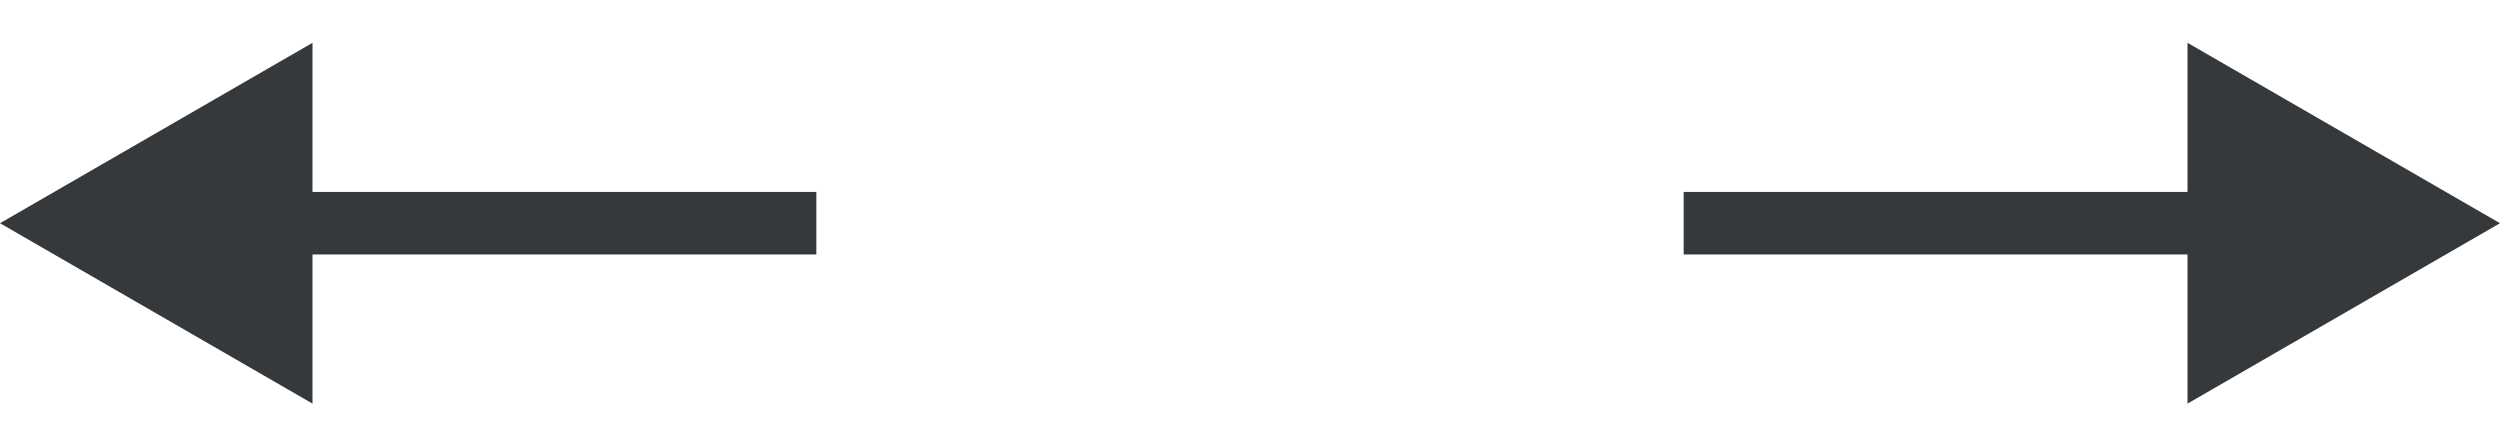
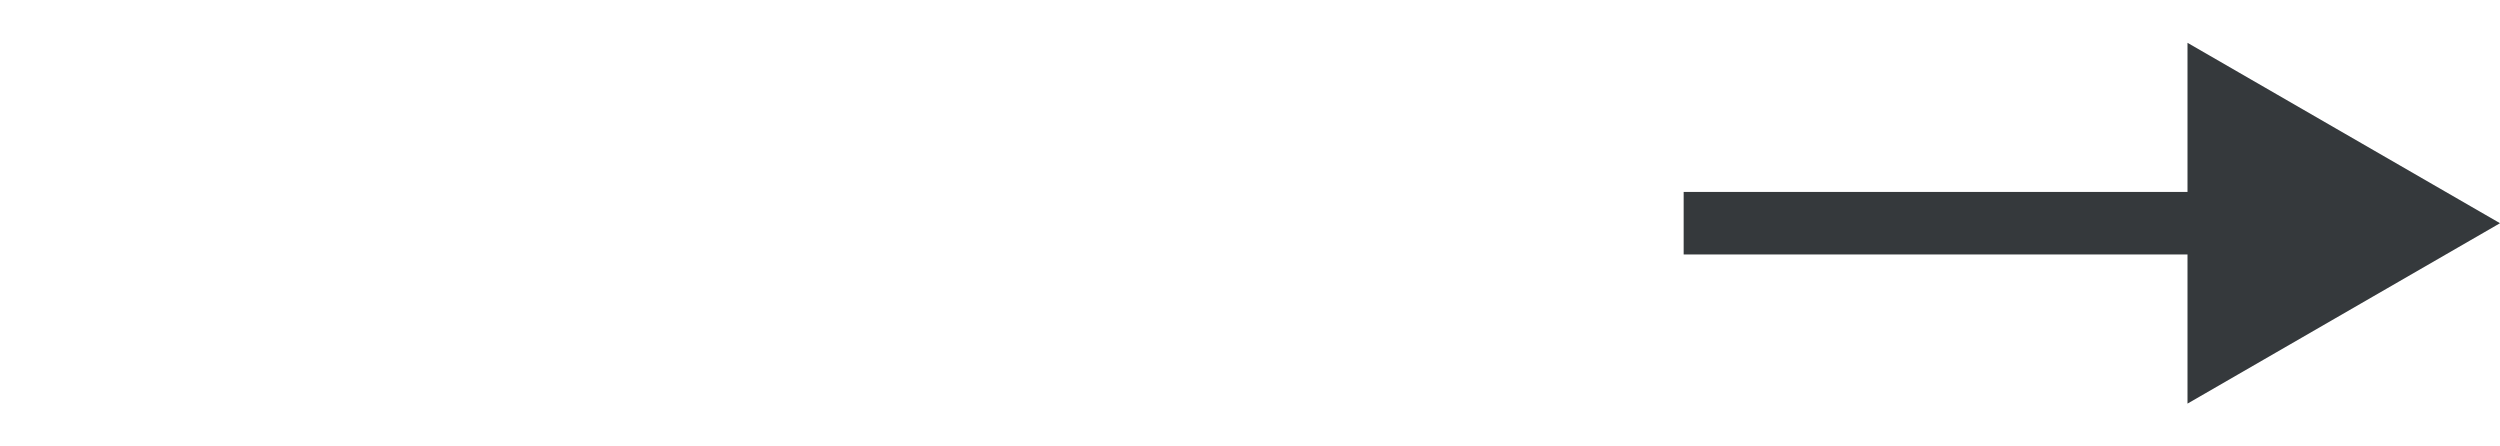
<svg xmlns="http://www.w3.org/2000/svg" width="56" height="10" viewBox="0 0 56 10" fill="none">
-   <path d="M0 5L7 9.041V0.959L0 5ZM6.3 5.7H18.286V4.3H6.3V5.7Z" fill="#35393C" />
  <path d="M56 5L49 0.959L49 9.041L56 5ZM49.7 4.3L37.714 4.3L37.714 5.7L49.7 5.7L49.7 4.3Z" fill="#35393C" />
</svg>